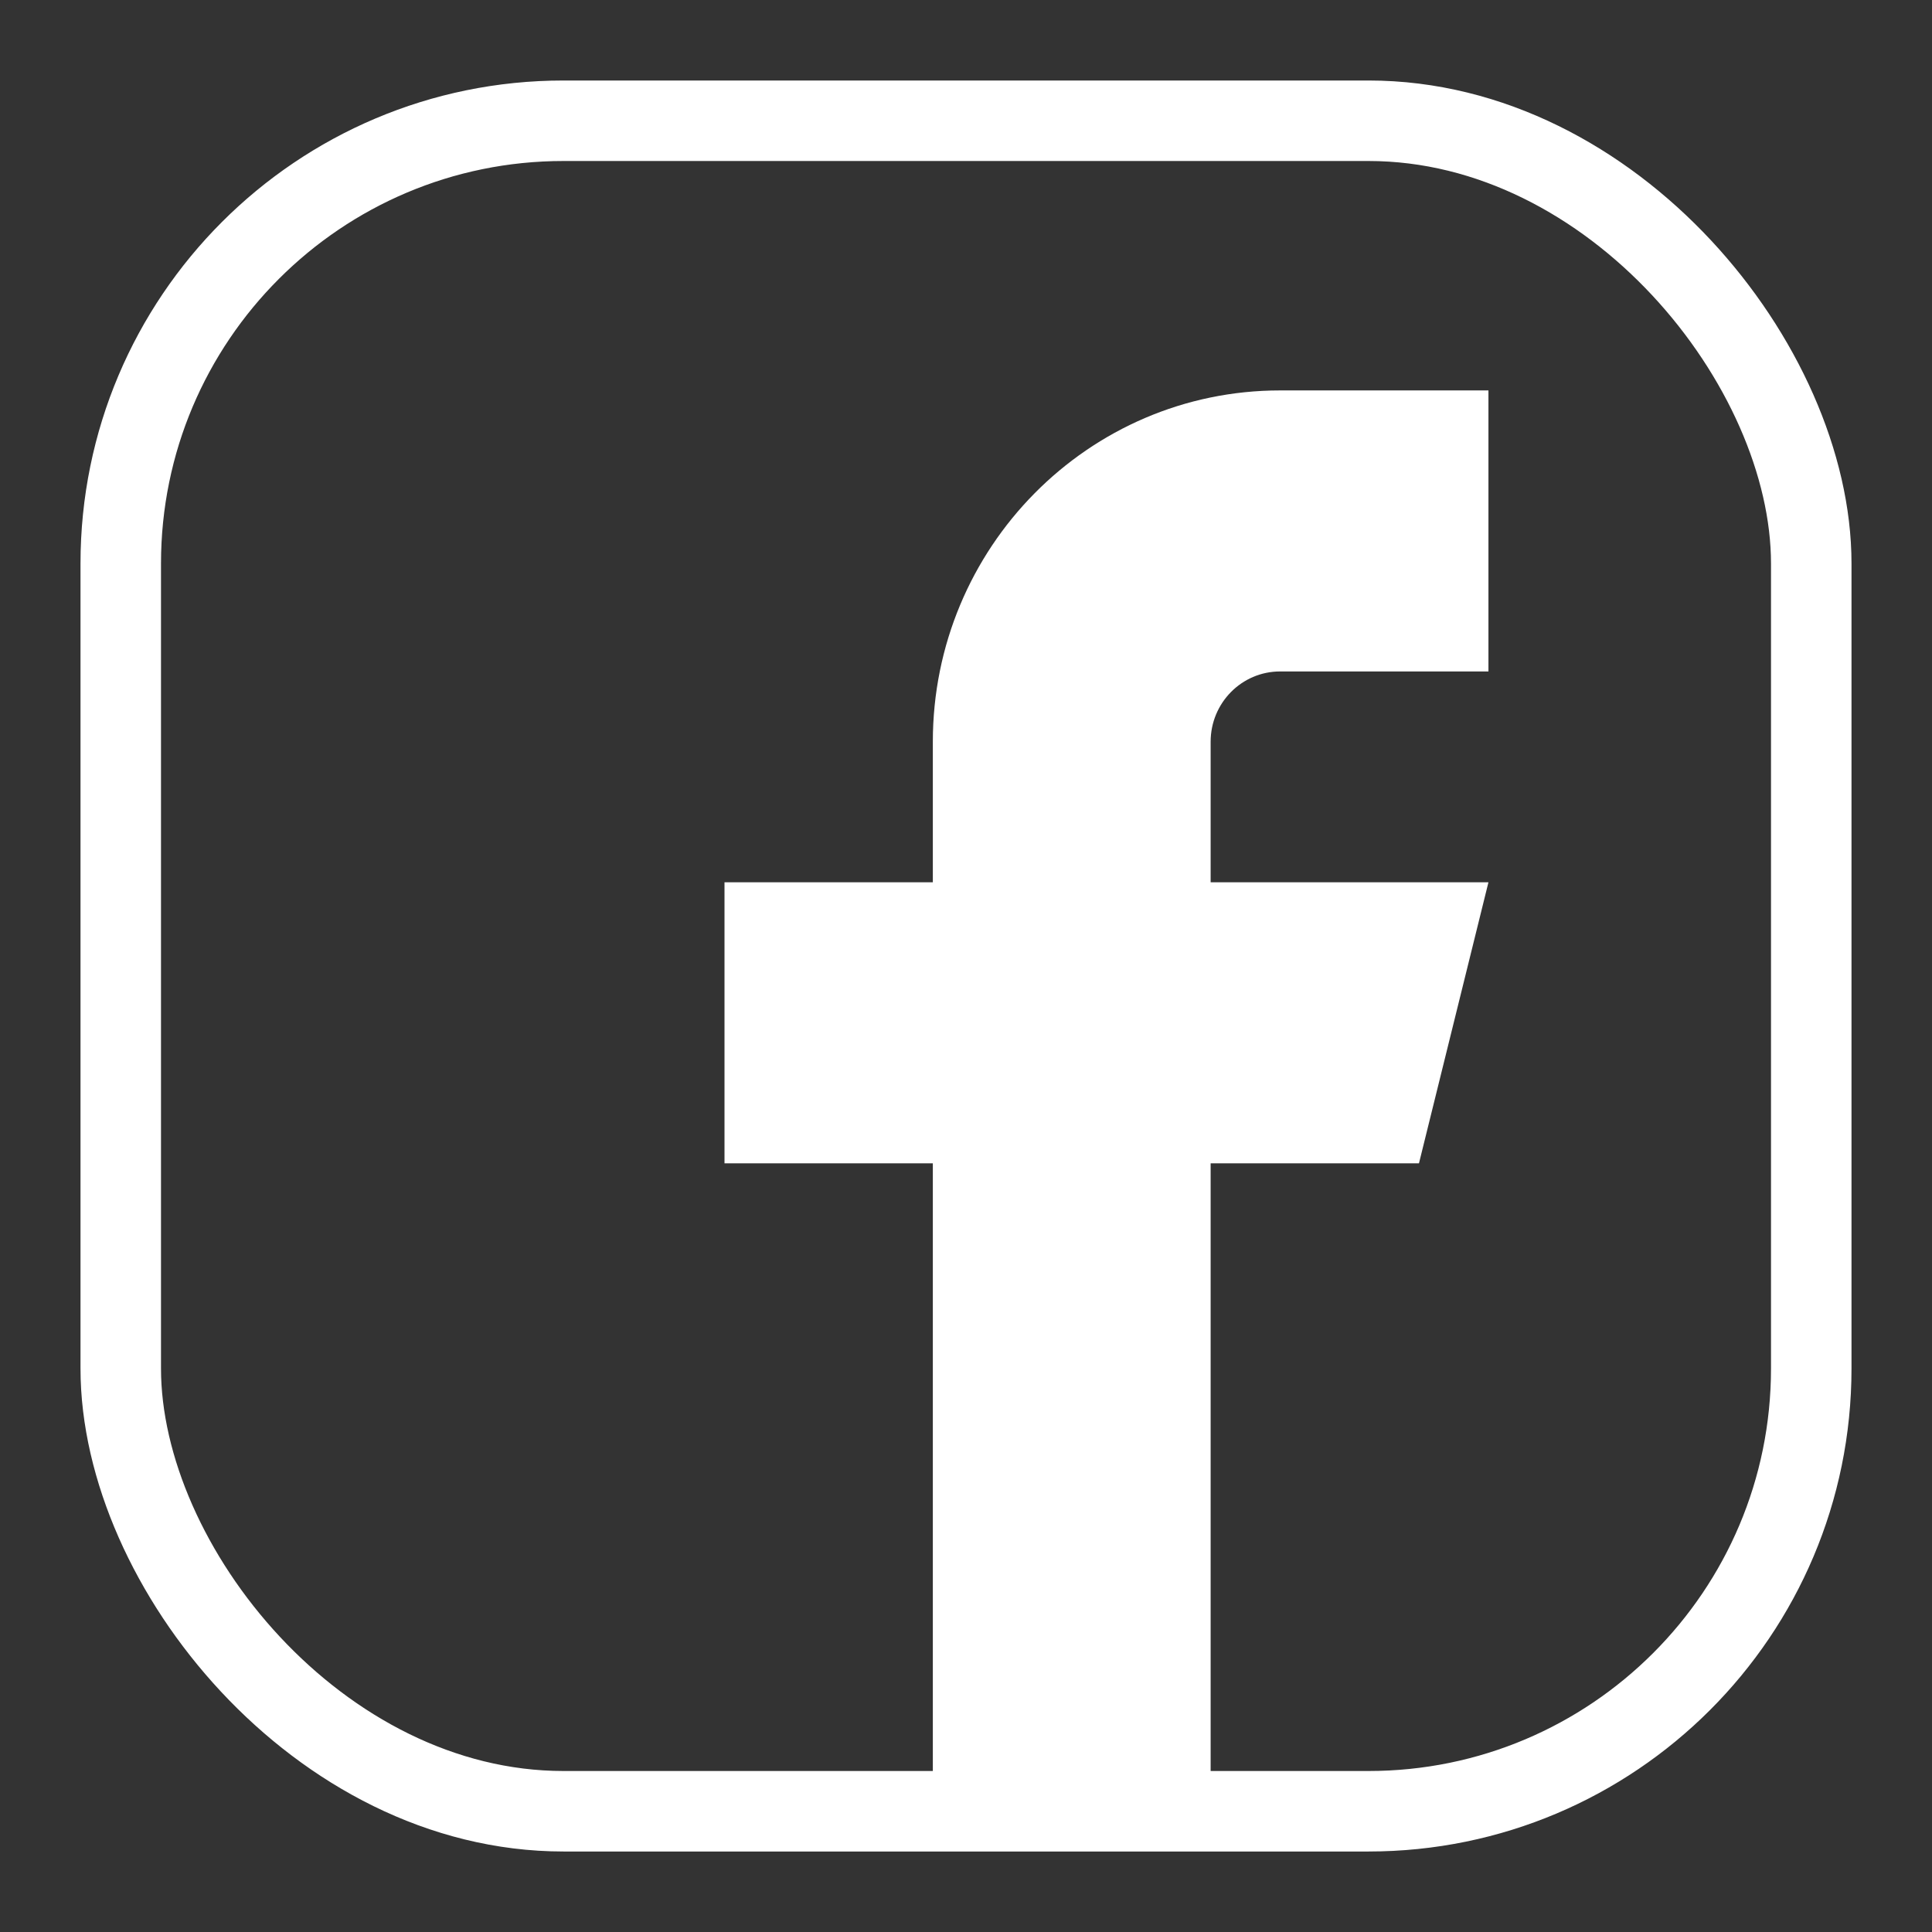
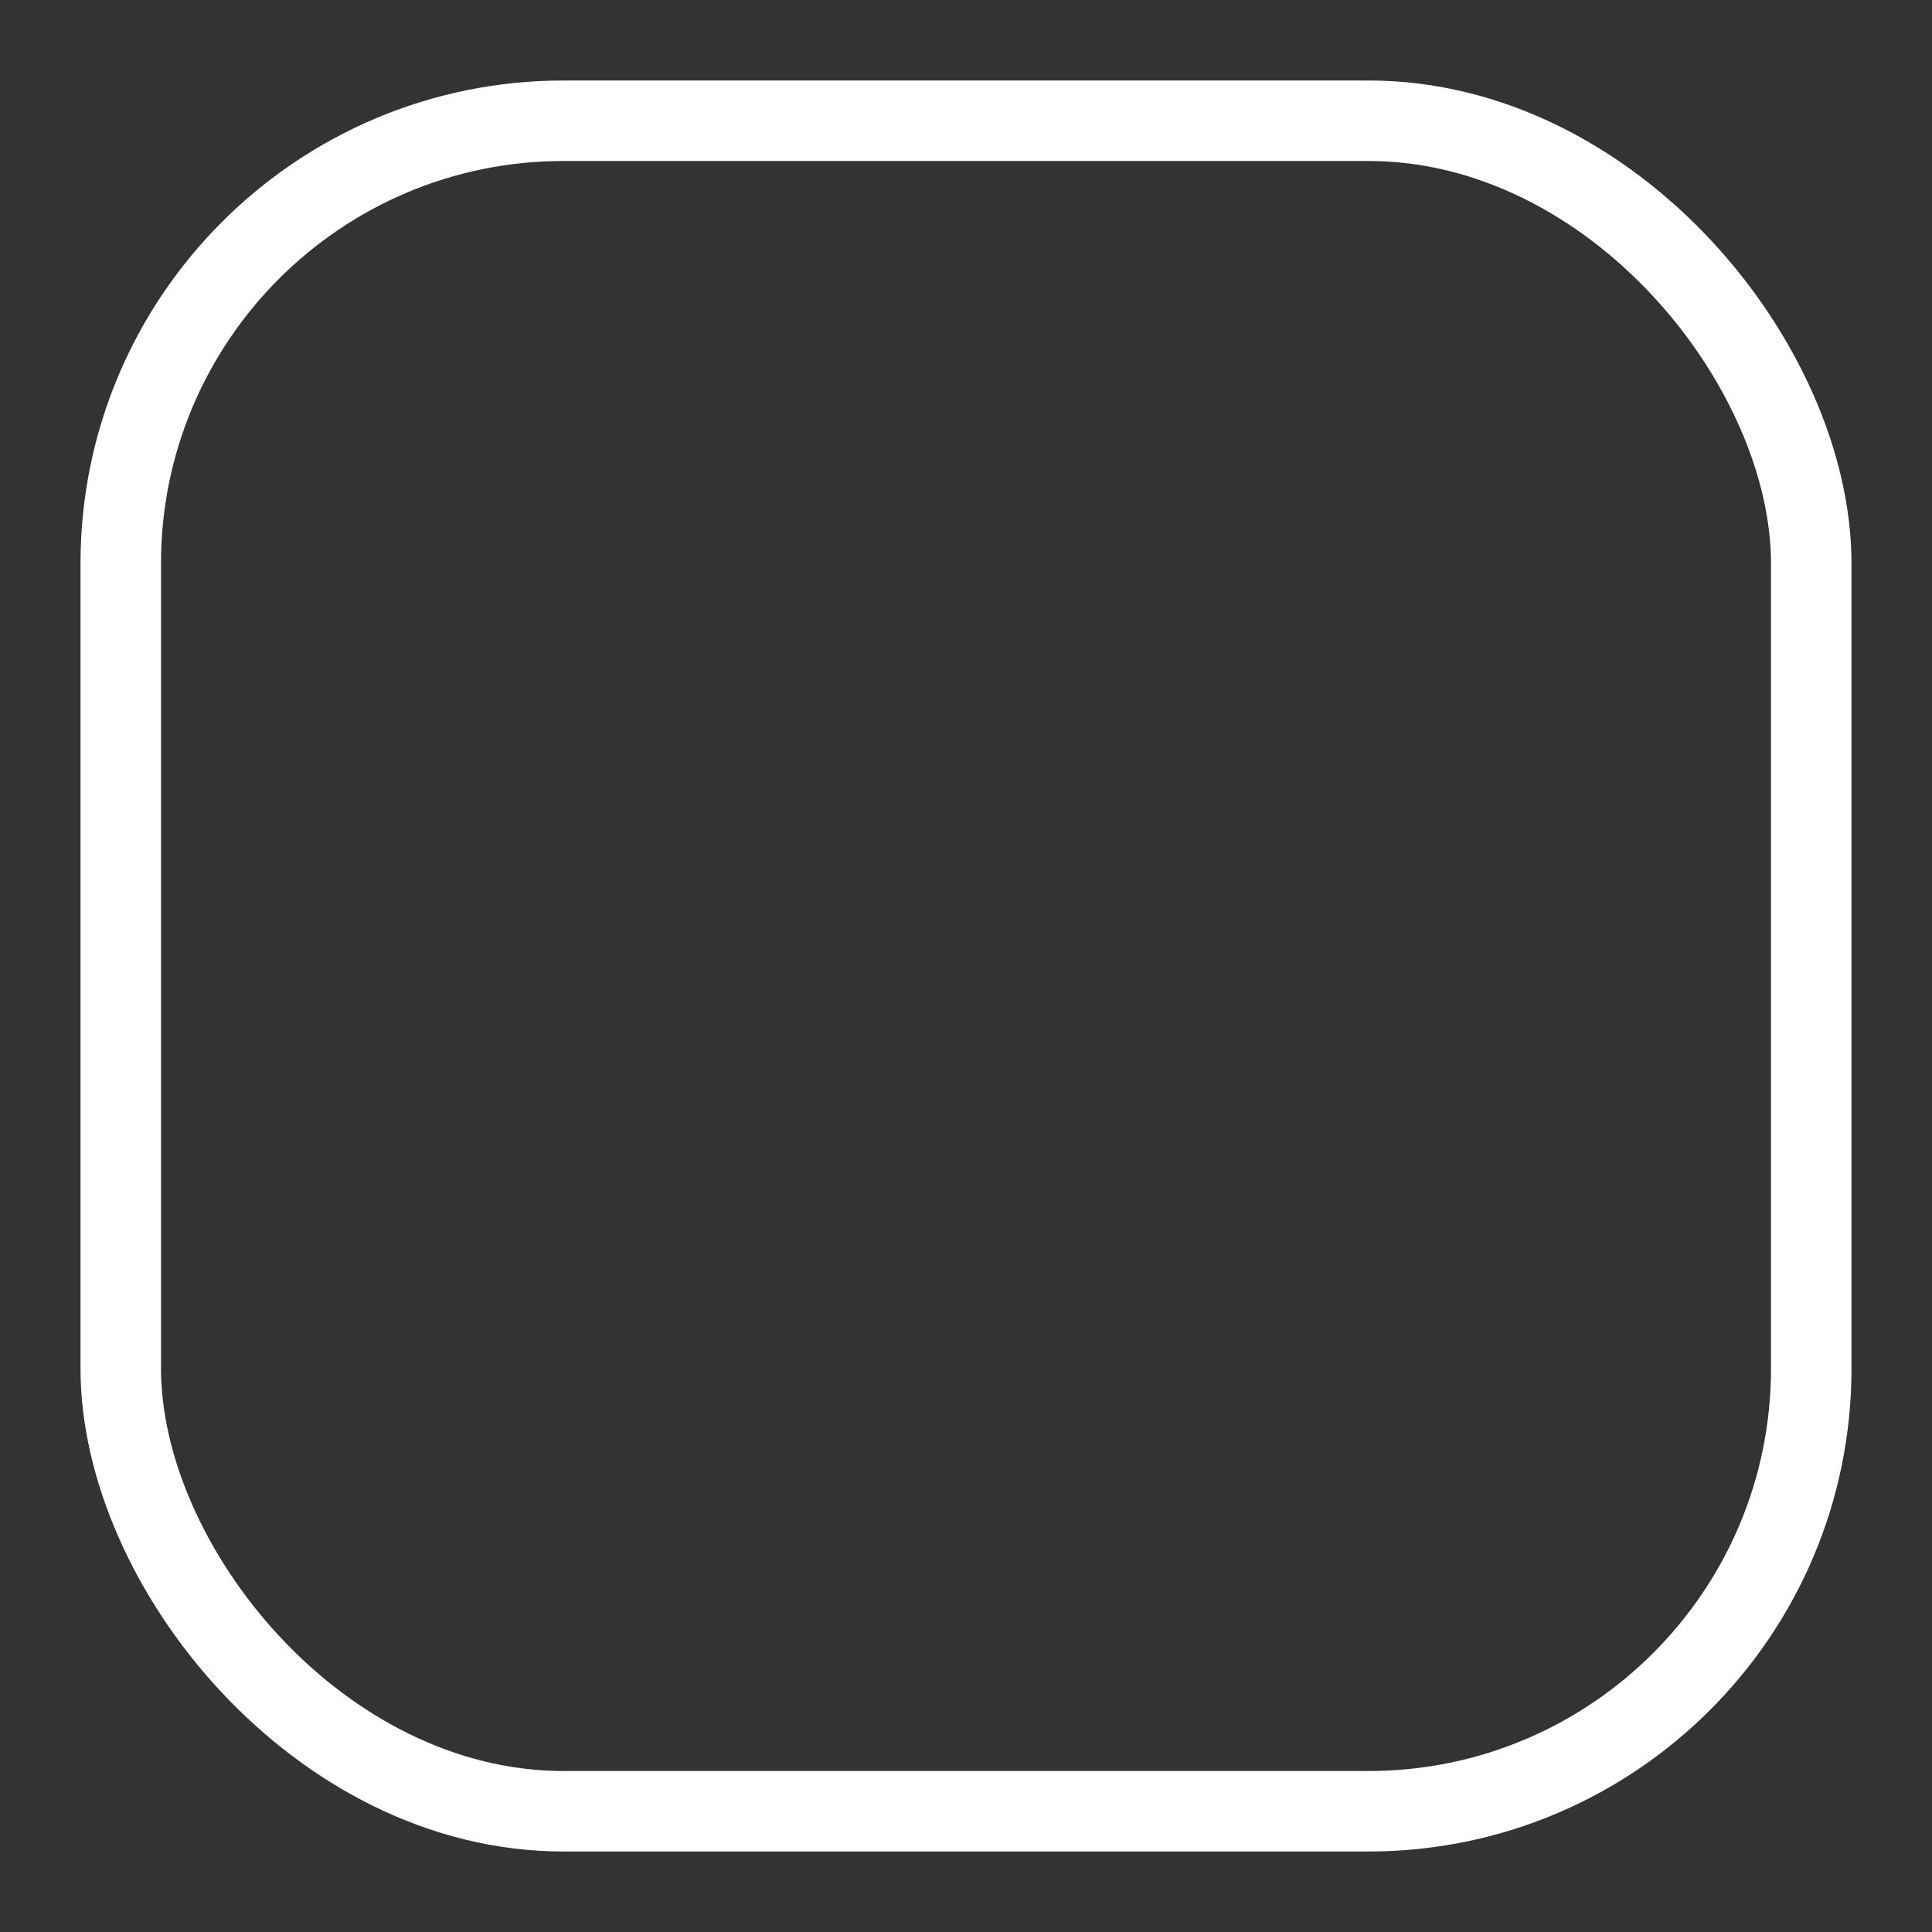
<svg xmlns="http://www.w3.org/2000/svg" width="24px" height="24px" viewBox="0 0 24 24" version="1.1">
  <rect x="0" y="0" width="24" height="24" fill="#333333" stroke="none" />
  <title>icon/icon_social_media_fb</title>
  <g id="icon/icon_social_media_fb" stroke="none" stroke-width="1" fill="none" fill-rule="evenodd">
    <g id="Group" transform="translate(1, 1)">
      <polygon id="Path" points="0 0 22 0 22 22 0 22" />
-       <path d="M8,13.451 L10.588,13.451 L10.588,21.45 L14.039,21.45 L14.039,13.451 L16.627,13.451 L17.49,9.96 L14.039,9.96 L14.039,8.214 C14.039,7.732 14.425,7.341 14.902,7.341 L17.49,7.341 L17.49,3.85 L14.902,3.85 C12.52,3.85 10.588,5.804 10.588,8.214 L10.588,9.96 L8,9.96 L8,13.451 Z" id="Path" fill="#FFFFFF" />
    </g>
    <rect id="Rectangle" stroke="#FFFFFF" x="1.5" y="1.5" width="21" height="21" rx="5.5" />
  </g>
</svg>